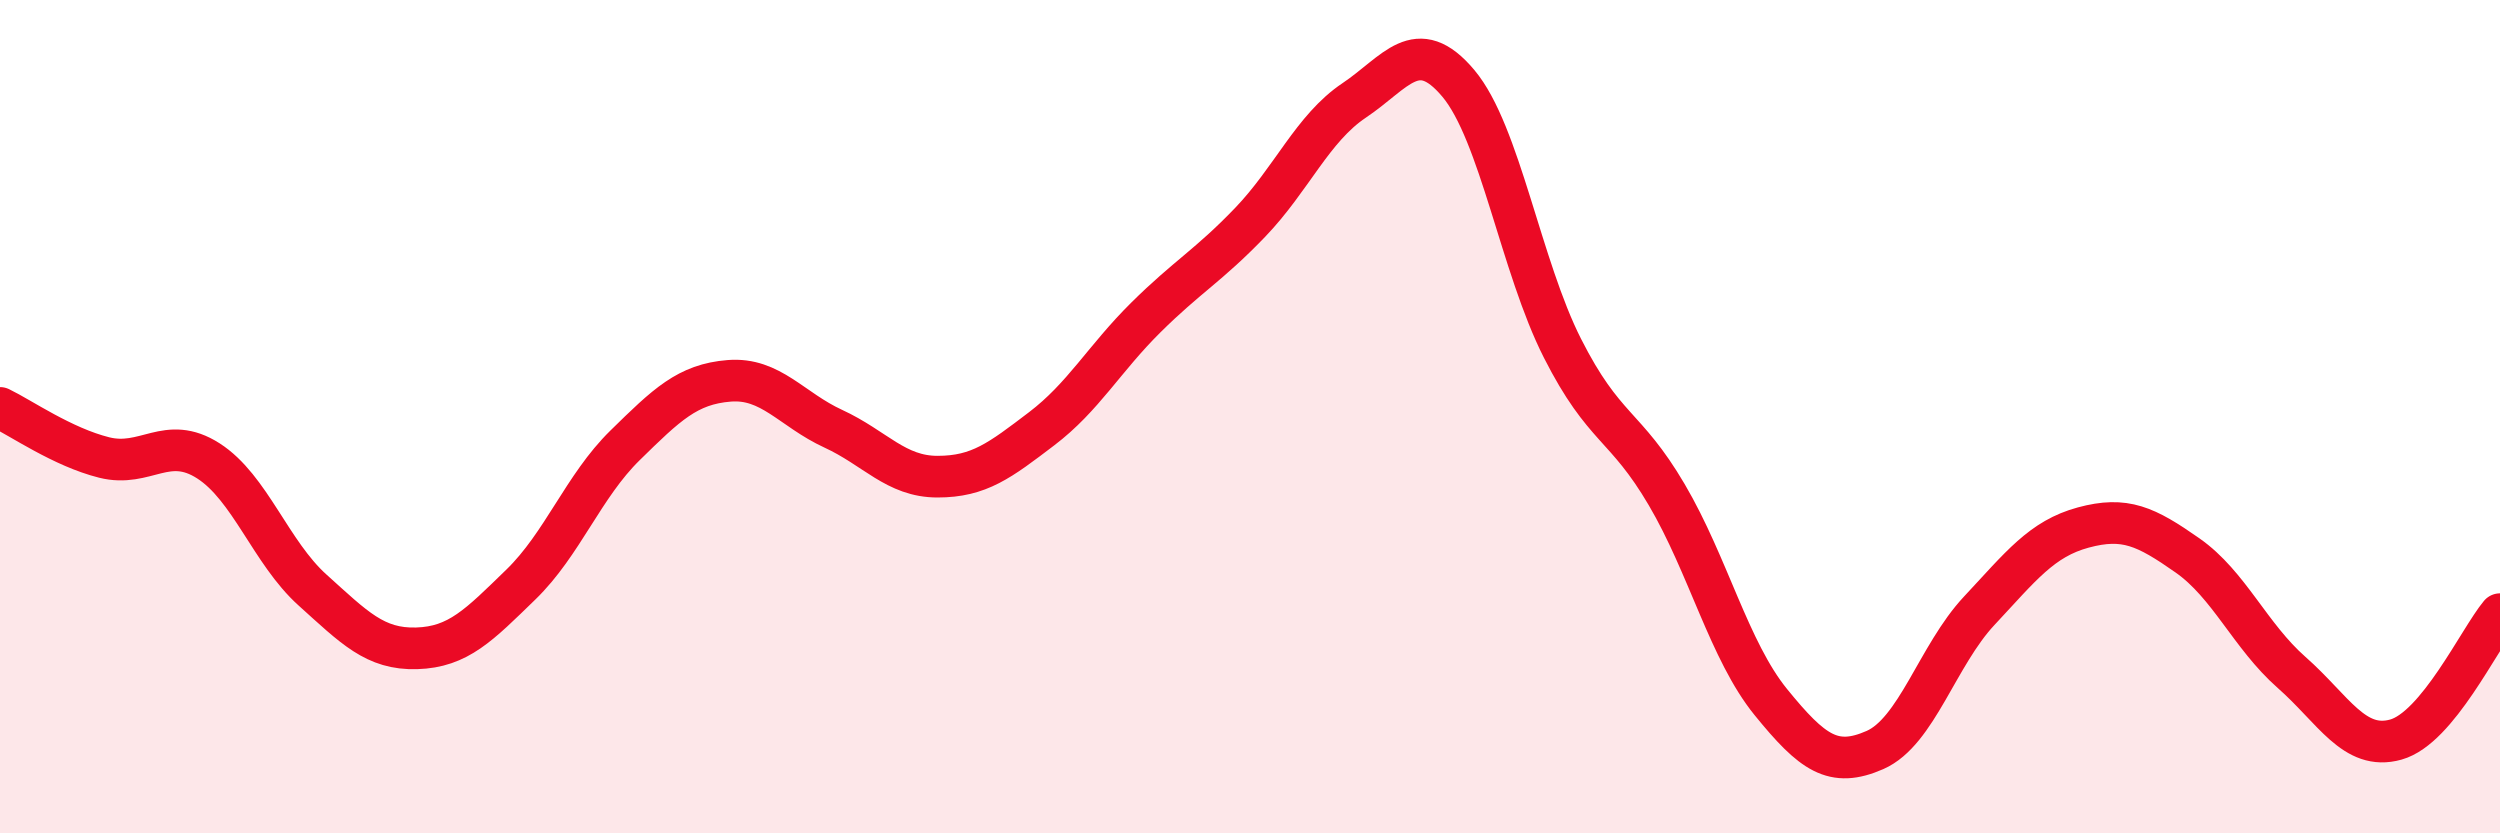
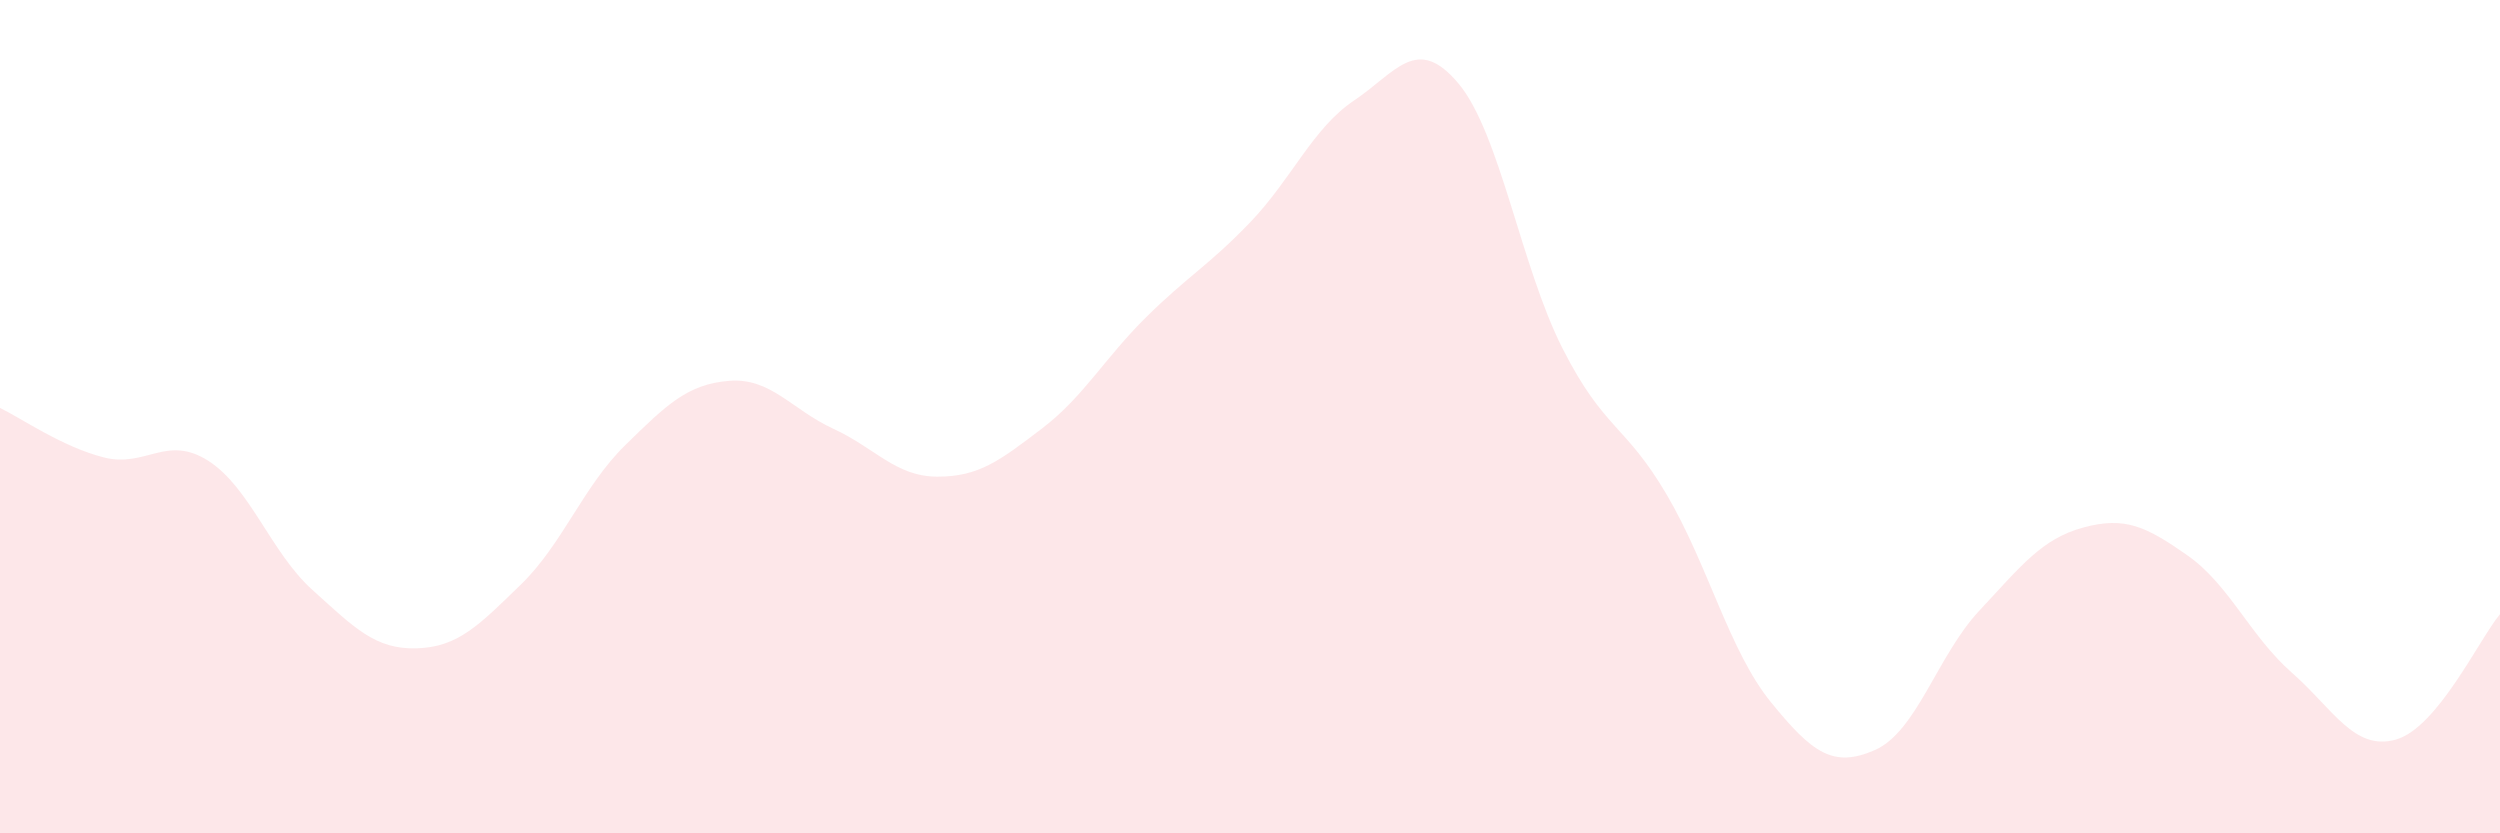
<svg xmlns="http://www.w3.org/2000/svg" width="60" height="20" viewBox="0 0 60 20">
  <path d="M 0,9.79 C 0.5,10.03 1.5,10.73 2.5,10.98 C 3.5,11.23 4,10.42 5,11.06 C 6,11.7 6.5,13.26 7.5,14.16 C 8.5,15.06 9,15.59 10,15.56 C 11,15.53 11.5,15 12.5,14.03 C 13.5,13.06 14,11.67 15,10.69 C 16,9.71 16.5,9.22 17.5,9.14 C 18.5,9.06 19,9.83 20,10.29 C 21,10.75 21.5,11.44 22.5,11.44 C 23.5,11.44 24,11.05 25,10.29 C 26,9.53 26.5,8.61 27.5,7.62 C 28.5,6.63 29,6.38 30,5.34 C 31,4.3 31.5,3.08 32.5,2.41 C 33.5,1.74 34,0.81 35,2 C 36,3.19 36.5,6.39 37.5,8.36 C 38.5,10.33 39,10.17 40,11.87 C 41,13.57 41.5,15.62 42.5,16.85 C 43.5,18.08 44,18.44 45,18 C 46,17.56 46.5,15.73 47.5,14.66 C 48.5,13.59 49,12.93 50,12.66 C 51,12.39 51.5,12.63 52.5,13.33 C 53.5,14.03 54,15.26 55,16.14 C 56,17.02 56.5,18.03 57.5,17.75 C 58.5,17.47 59.5,15.34 60,14.74L60 20L0 20Z" fill="#EB0A25" opacity="0.1" stroke-linecap="round" stroke-linejoin="round" />
-   <path d="M 0,9.79 C 0.5,10.03 1.5,10.73 2.5,10.98 C 3.5,11.23 4,10.42 5,11.06 C 6,11.7 6.5,13.26 7.5,14.16 C 8.5,15.06 9,15.59 10,15.56 C 11,15.53 11.5,15 12.5,14.03 C 13.5,13.06 14,11.67 15,10.69 C 16,9.71 16.5,9.22 17.5,9.14 C 18.5,9.06 19,9.83 20,10.29 C 21,10.75 21.5,11.44 22.5,11.44 C 23.5,11.44 24,11.05 25,10.29 C 26,9.53 26.5,8.61 27.5,7.62 C 28.5,6.63 29,6.38 30,5.34 C 31,4.3 31.5,3.08 32.5,2.41 C 33.5,1.74 34,0.81 35,2 C 36,3.19 36.5,6.39 37.5,8.36 C 38.5,10.33 39,10.17 40,11.87 C 41,13.57 41.5,15.62 42.5,16.85 C 43.5,18.08 44,18.44 45,18 C 46,17.56 46.5,15.73 47.5,14.66 C 48.5,13.59 49,12.93 50,12.66 C 51,12.39 51.5,12.63 52.5,13.33 C 53.5,14.03 54,15.26 55,16.14 C 56,17.02 56.5,18.03 57.5,17.75 C 58.5,17.47 59.5,15.34 60,14.74" stroke="#EB0A25" stroke-width="1" fill="none" stroke-linecap="round" stroke-linejoin="round" />
</svg>